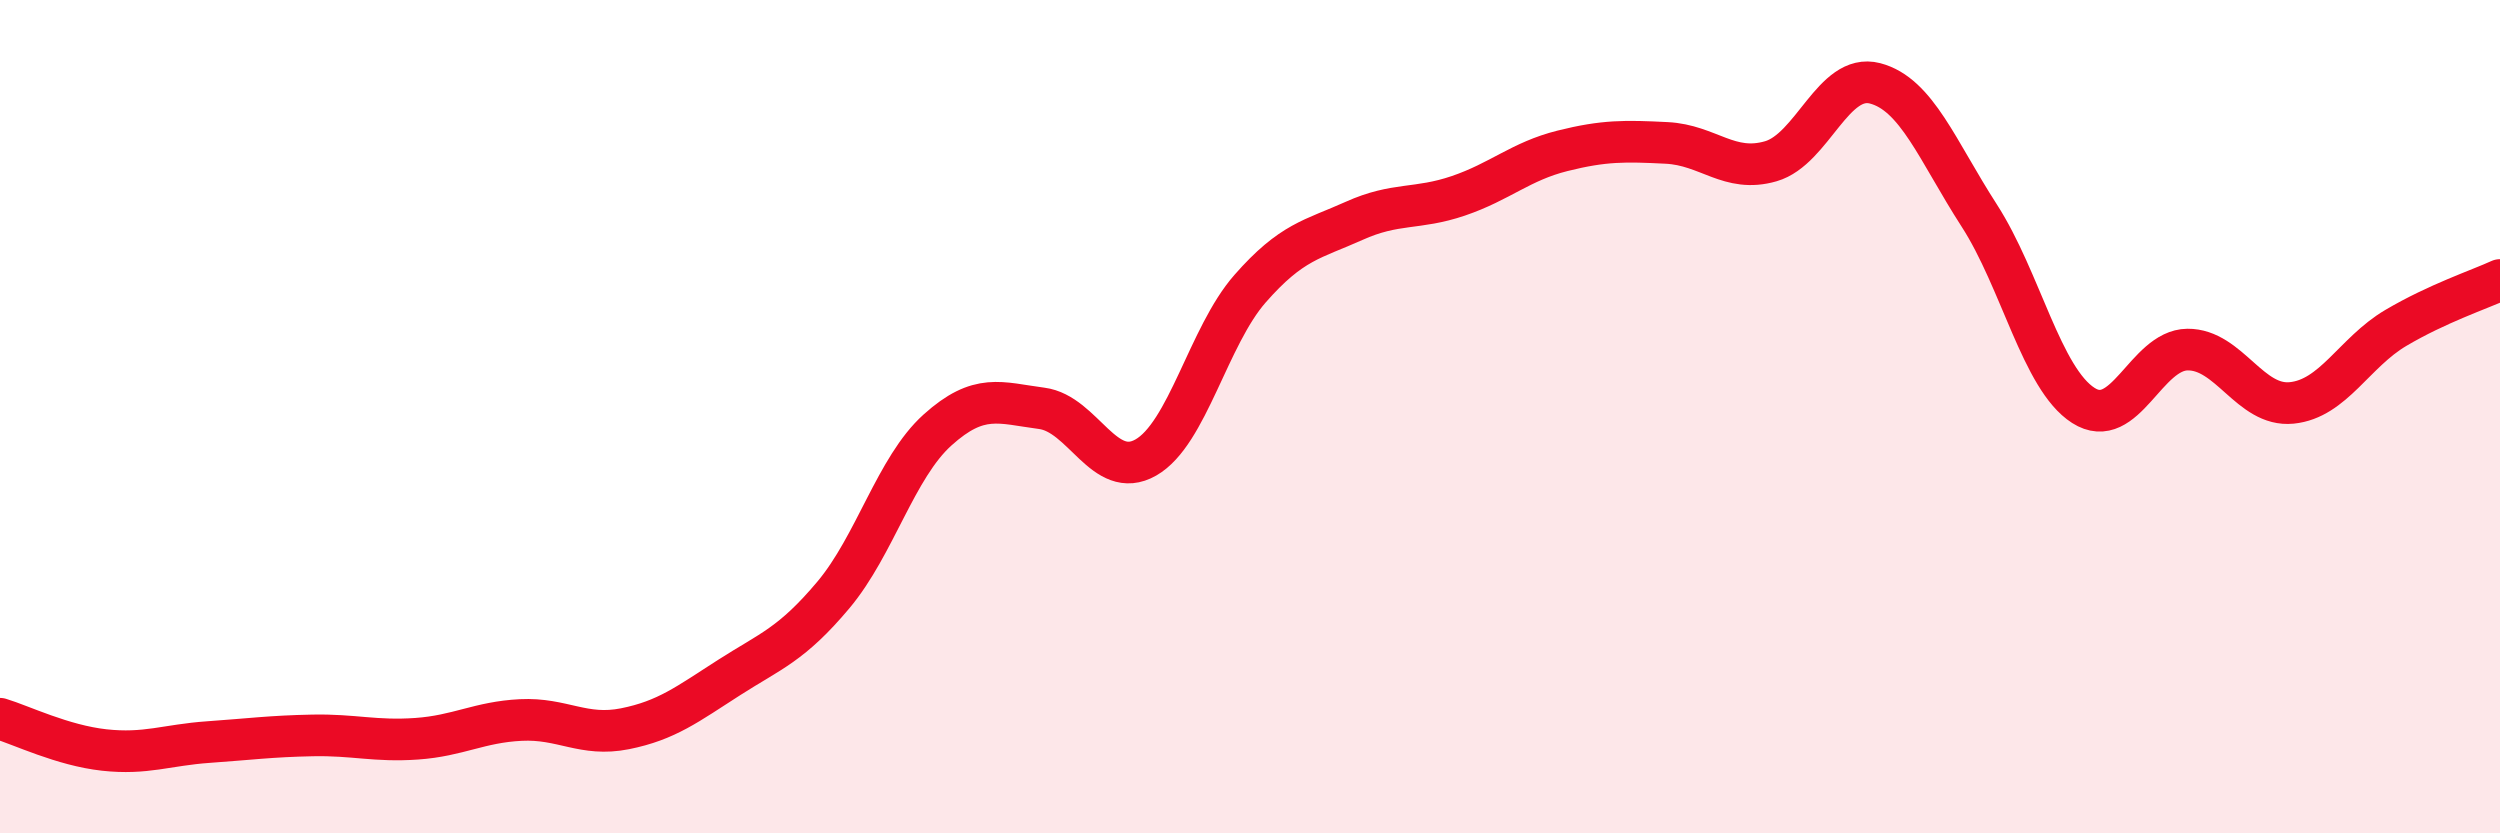
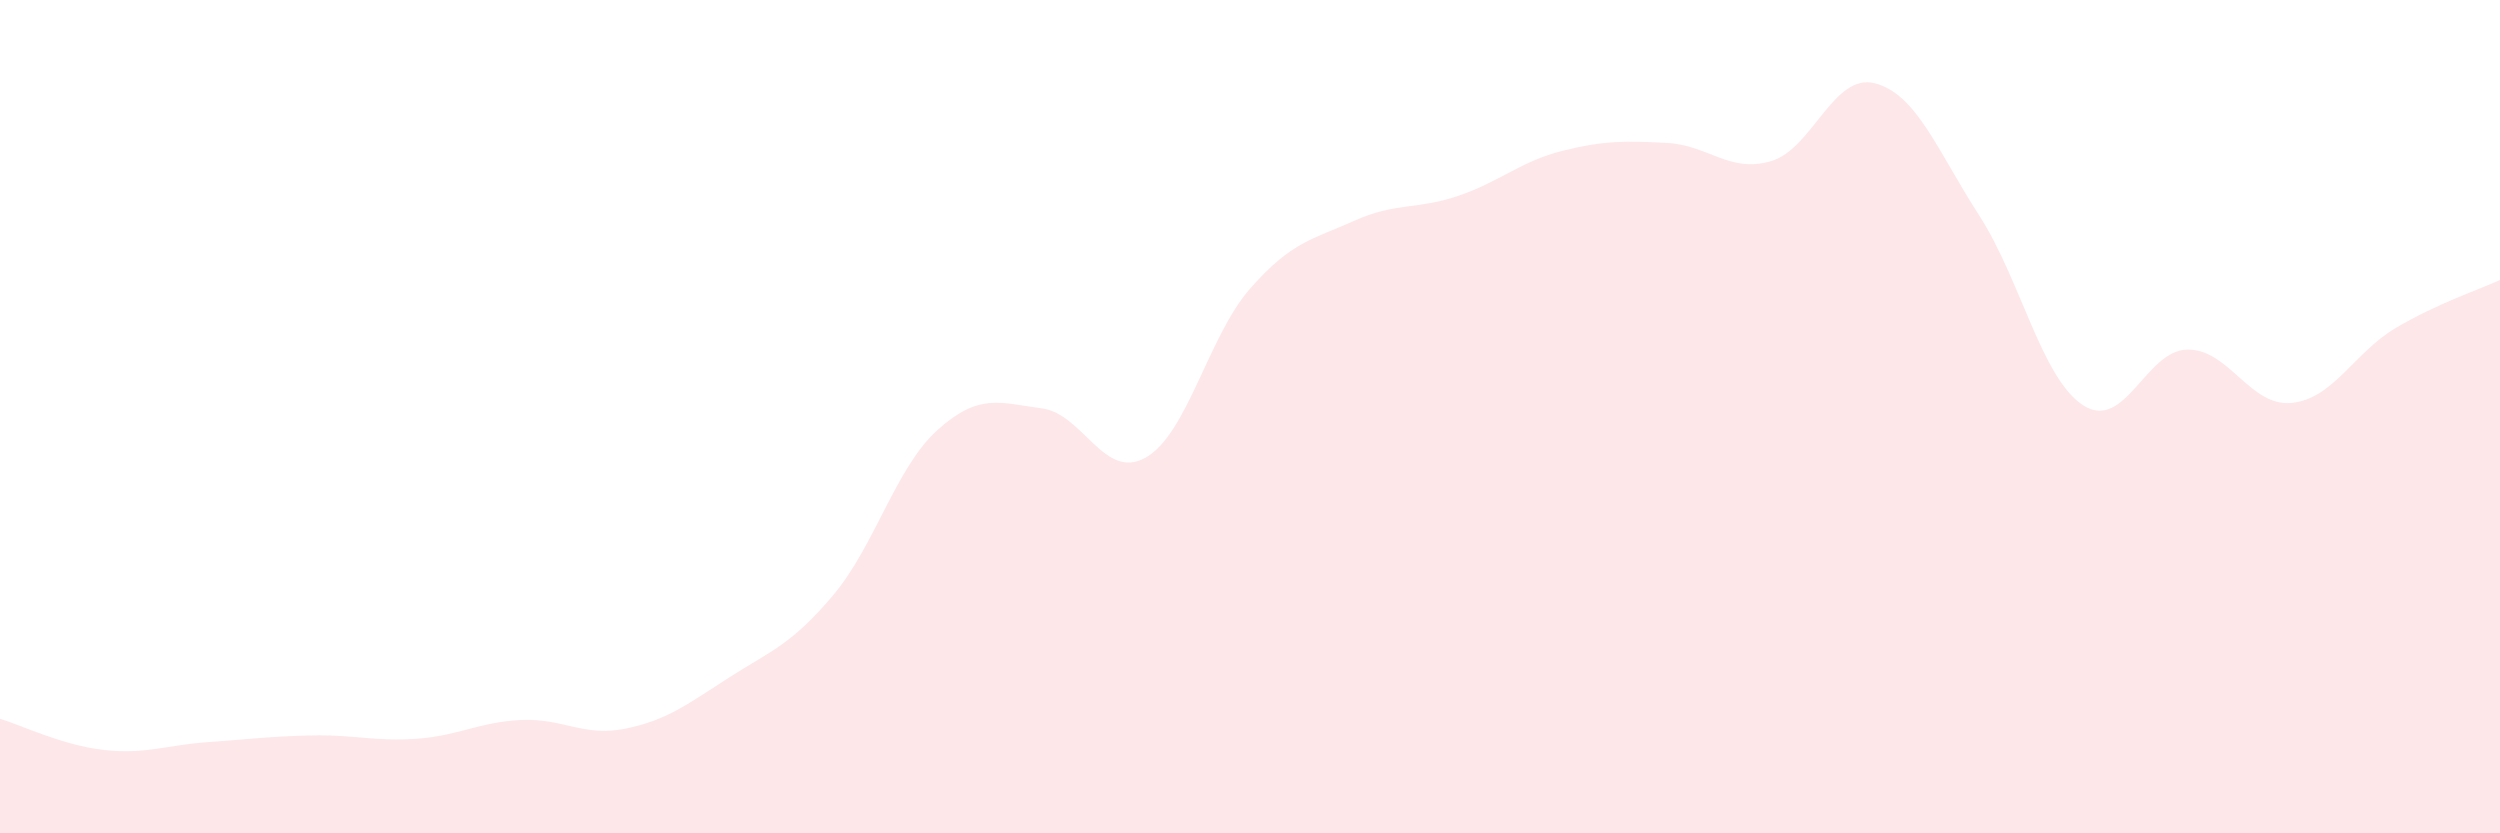
<svg xmlns="http://www.w3.org/2000/svg" width="60" height="20" viewBox="0 0 60 20">
  <path d="M 0,17.25 C 0.5,17.4 1.5,17.89 2.5,18 C 3.5,18.11 4,17.88 5,17.81 C 6,17.74 6.5,17.67 7.5,17.65 C 8.5,17.63 9,17.8 10,17.73 C 11,17.66 11.5,17.33 12.5,17.28 C 13.5,17.23 14,17.69 15,17.49 C 16,17.29 16.5,16.9 17.5,16.26 C 18.5,15.62 19,15.47 20,14.28 C 21,13.09 21.5,11.22 22.5,10.32 C 23.5,9.42 24,9.67 25,9.8 C 26,9.93 26.5,11.55 27.5,10.98 C 28.5,10.41 29,8.07 30,6.93 C 31,5.79 31.5,5.75 32.5,5.3 C 33.5,4.85 34,5.04 35,4.7 C 36,4.36 36.5,3.87 37.5,3.62 C 38.5,3.37 39,3.38 40,3.43 C 41,3.48 41.5,4.16 42.5,3.87 C 43.5,3.58 44,1.74 45,2 C 46,2.26 46.5,3.62 47.5,5.17 C 48.5,6.72 49,9.09 50,9.73 C 51,10.37 51.5,8.4 52.5,8.39 C 53.5,8.38 54,9.77 55,9.67 C 56,9.57 56.5,8.46 57.5,7.87 C 58.5,7.28 59.5,6.95 60,6.72L60 20L0 20Z" fill="#EB0A25" opacity="0.1" stroke-linecap="round" stroke-linejoin="round" />
-   <path d="M 0,17.25 C 0.5,17.4 1.5,17.89 2.5,18 C 3.5,18.11 4,17.88 5,17.81 C 6,17.74 6.5,17.67 7.5,17.65 C 8.5,17.63 9,17.8 10,17.73 C 11,17.66 11.5,17.33 12.5,17.28 C 13.5,17.23 14,17.69 15,17.49 C 16,17.29 16.5,16.9 17.5,16.26 C 18.5,15.62 19,15.47 20,14.28 C 21,13.09 21.5,11.22 22.5,10.32 C 23.5,9.42 24,9.67 25,9.8 C 26,9.93 26.5,11.55 27.5,10.98 C 28.5,10.41 29,8.07 30,6.93 C 31,5.79 31.5,5.75 32.5,5.3 C 33.5,4.85 34,5.04 35,4.7 C 36,4.36 36.5,3.87 37.5,3.62 C 38.5,3.37 39,3.38 40,3.43 C 41,3.48 41.5,4.16 42.5,3.87 C 43.5,3.58 44,1.74 45,2 C 46,2.26 46.5,3.62 47.5,5.17 C 48.5,6.72 49,9.09 50,9.73 C 51,10.37 51.5,8.4 52.5,8.39 C 53.5,8.38 54,9.77 55,9.67 C 56,9.57 56.5,8.46 57.5,7.87 C 58.5,7.28 59.5,6.95 60,6.72" stroke="#EB0A25" stroke-width="1" fill="none" stroke-linecap="round" stroke-linejoin="round" />
</svg>